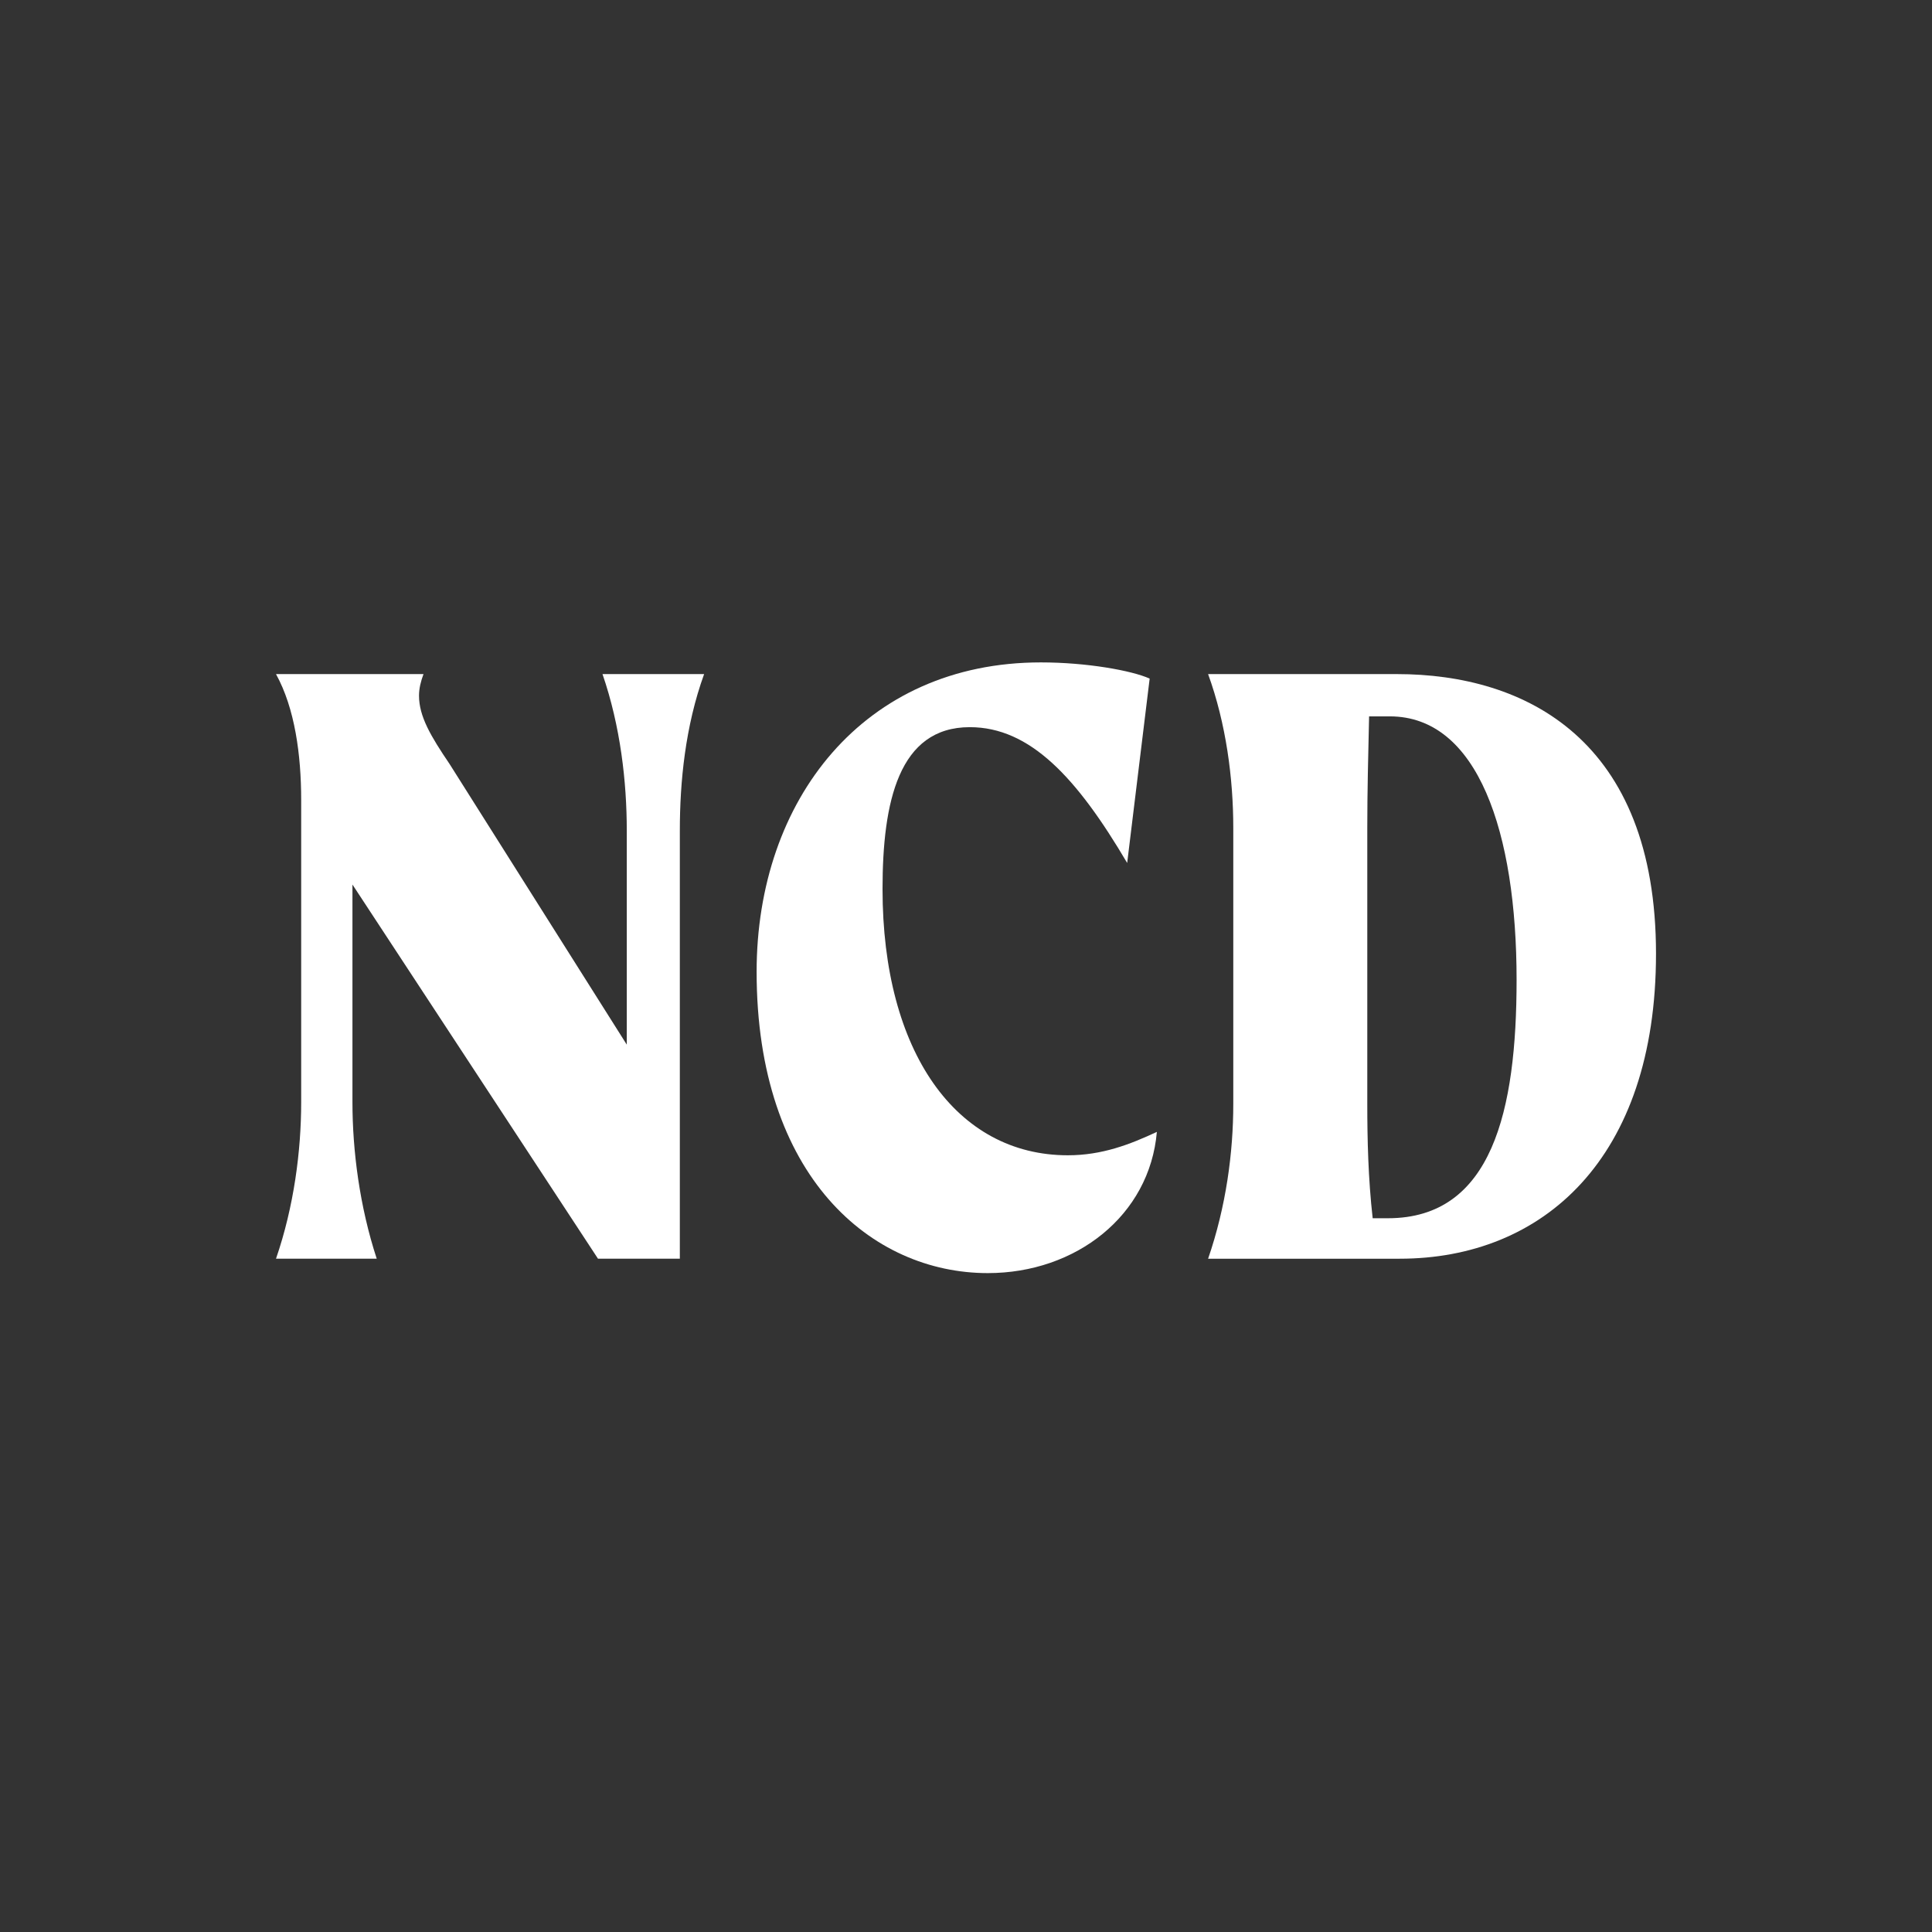
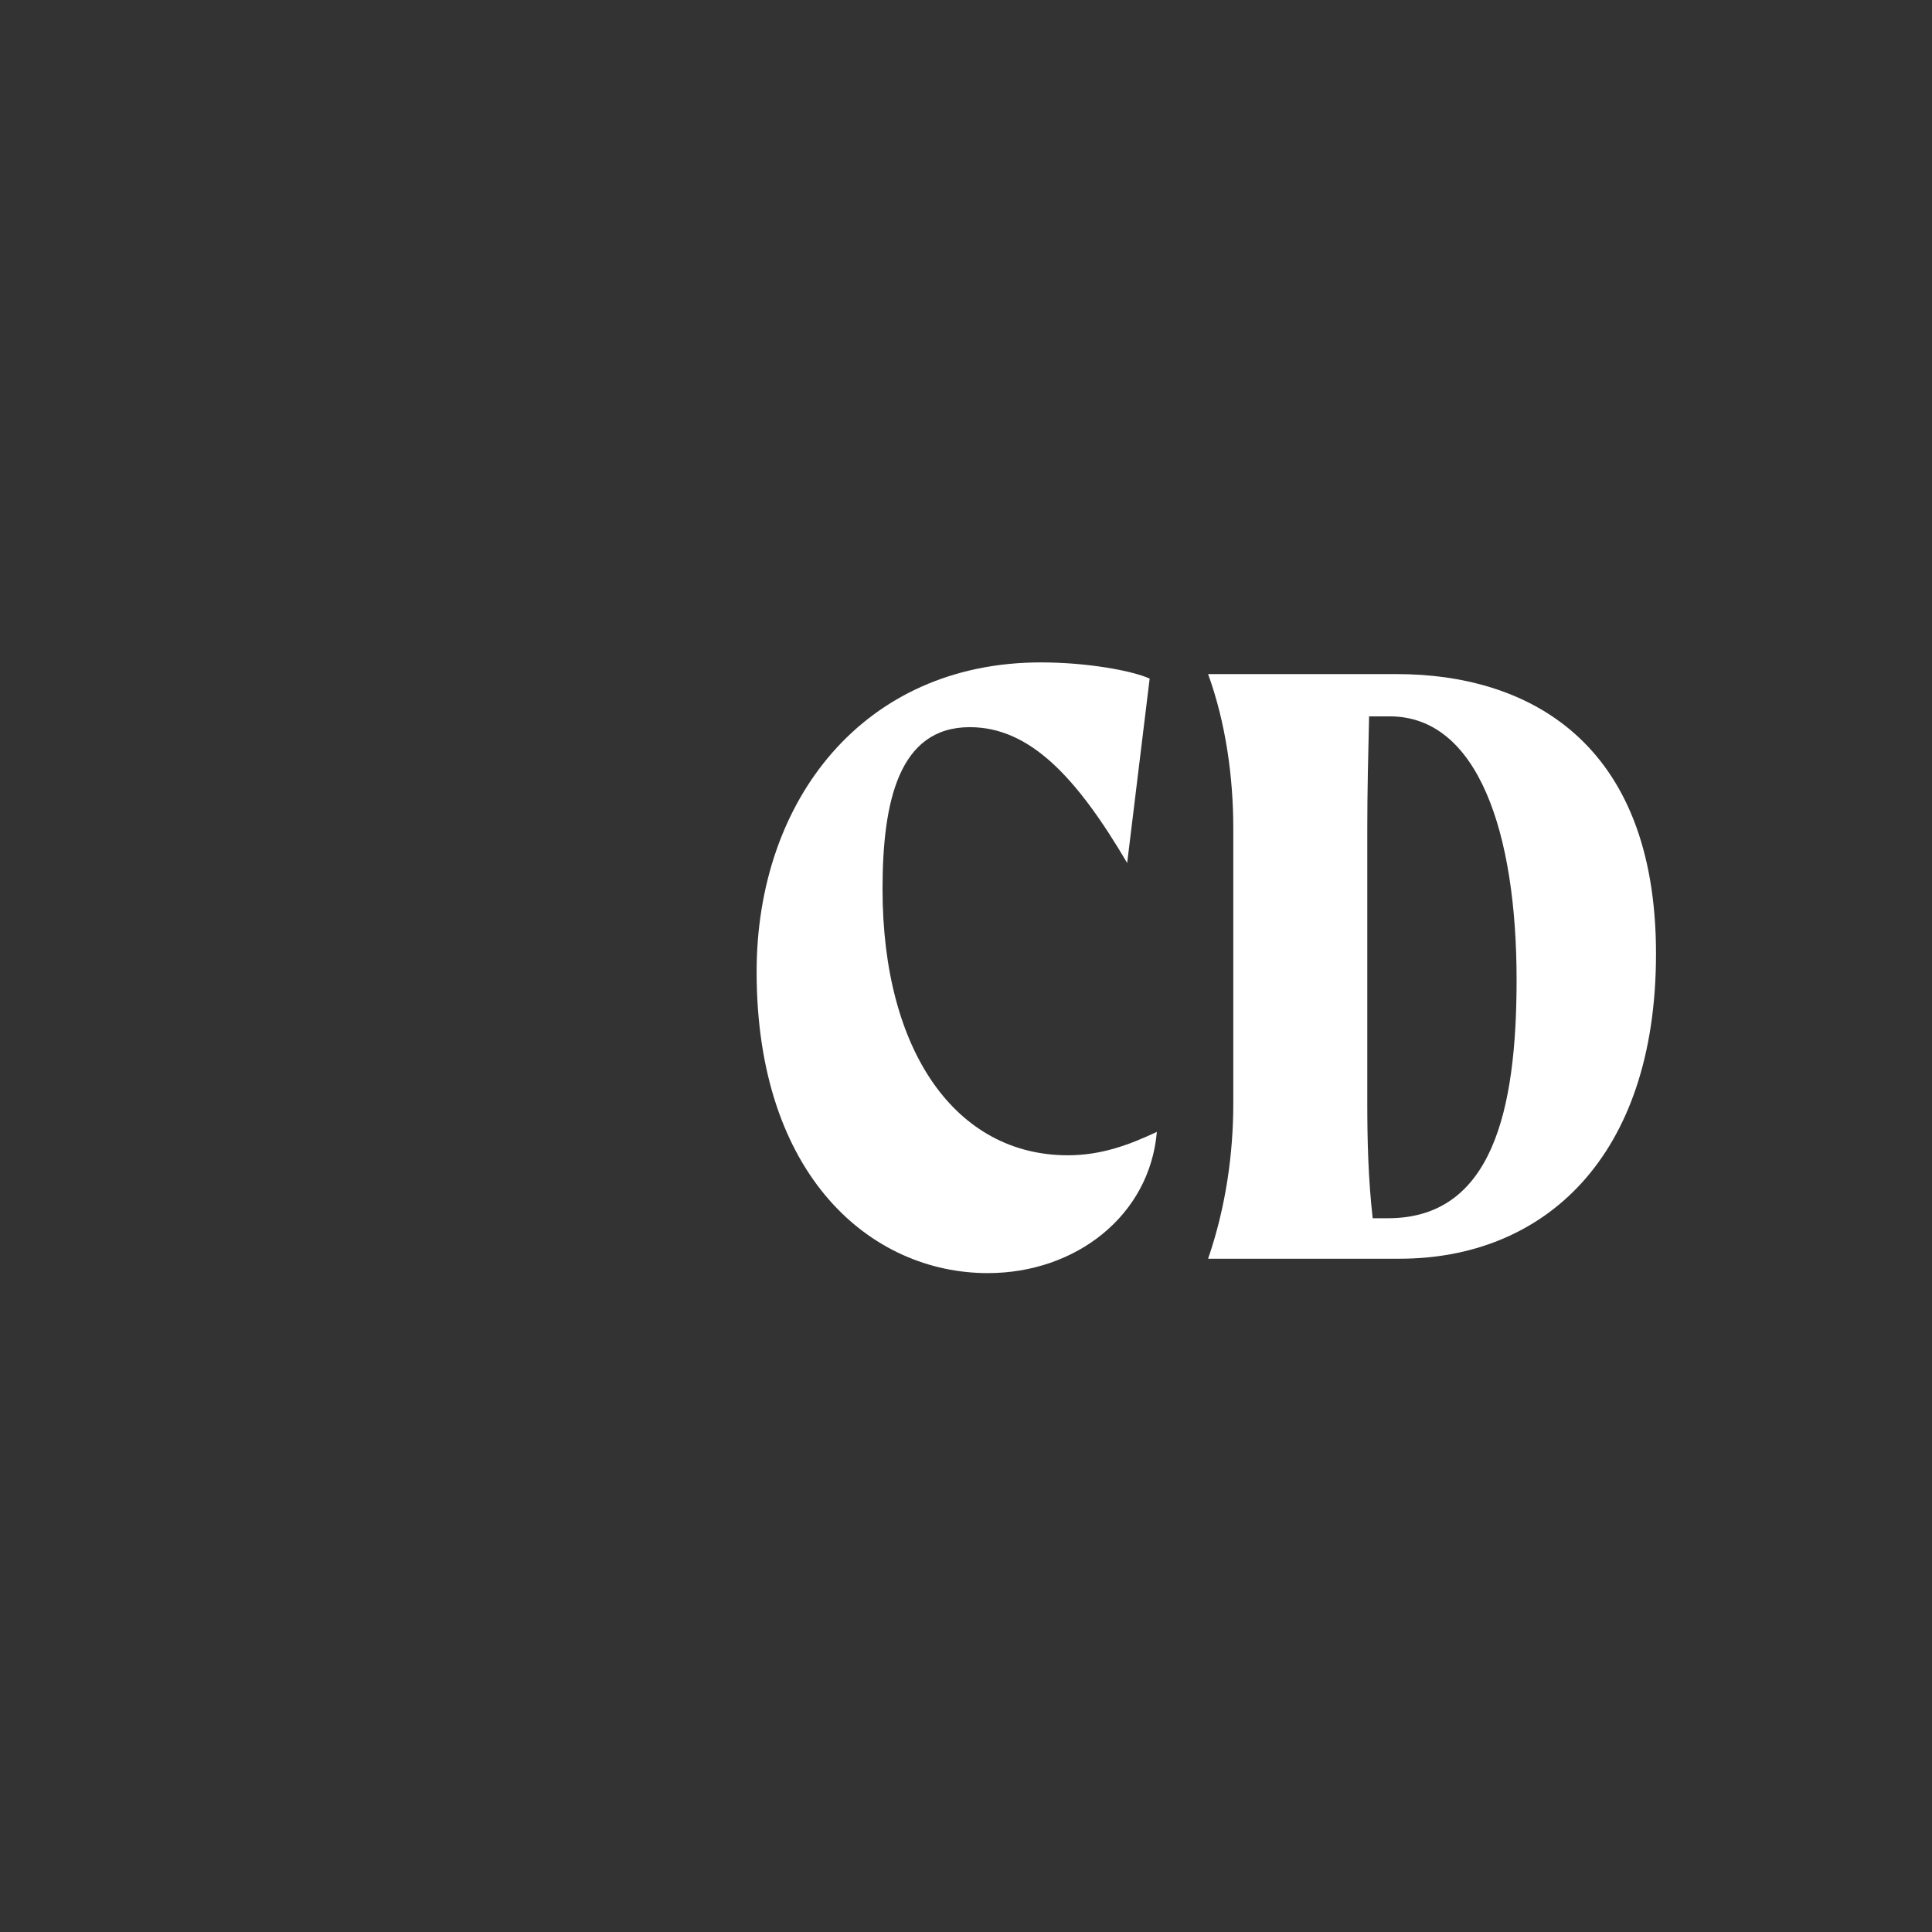
<svg xmlns="http://www.w3.org/2000/svg" height="350" viewBox="0 0 350 350" width="350">
  <rect x="0" y="0" width="350" height="350" fill="#333333" stroke="none" />
  <g fill="none" fill-rule="evenodd">
    <g fill="#fff" fill-rule="nonzero" transform="translate(50 120)">
      <path d="m128.944 0c-21.019 0-41.875 17.434-41.875 54.584 0 31.121 19.389 56.051 51.488 56.051 8.31 0 16.457-1.467 19.715-2.933l-4.073-33.402c-9.125 15.479-17.597 24.603-28.514 24.603-12.872 0-15.805-13.524-15.805-29.328 0-29.492 13.361-48.23 33.565-48.23 6.191 0 11.242 1.955 16.131 4.236-1.304-15.153-14.664-25.581-30.633-25.581" transform="matrix(1 0 0 -1 0 110.635)" />
      <g transform="matrix(1 0 0 -1 0 110.146)">
-         <path d="m77.558 108.028c-3.422-9.451-4.399-19.553-4.399-28.351v-77.558h-14.827l-44.482 67.782v-39.43c0-8.799 1.303-18.901 4.399-28.351h-18.249c3.259 9.45 4.562 19.552 4.562 28.351v54.747c0 8.147-1.141 16.62-4.562 22.811h26.722c-.489-1.303-.814-2.607-.814-3.911 0-3.748 2.118-7.332 5.54-12.383l32.099-50.837v38.779c0 8.799-1.14 18.901-4.399 28.351z" />
        <path d="m224.745 52.629c0 26.722-7.006 47.74-22.974 47.74h-3.748c-.163-7.006-.326-13.686-.326-20.204v-50.022c0-6.354.163-13.524.977-20.693h2.77c18.901 0 23.3 19.553 23.3 43.179zm25.255 4.725c0-37.15-20.53-55.236-46.437-55.236h-34.705c3.259 9.45 4.562 19.226 4.562 28.025v50.022c0 8.961-1.303 18.901-4.562 27.862h34.217c23.3 0 46.926-11.894 46.926-50.674" />
      </g>
    </g>
    <path d="m0 0h350v350h-350z" />
  </g>
</svg>